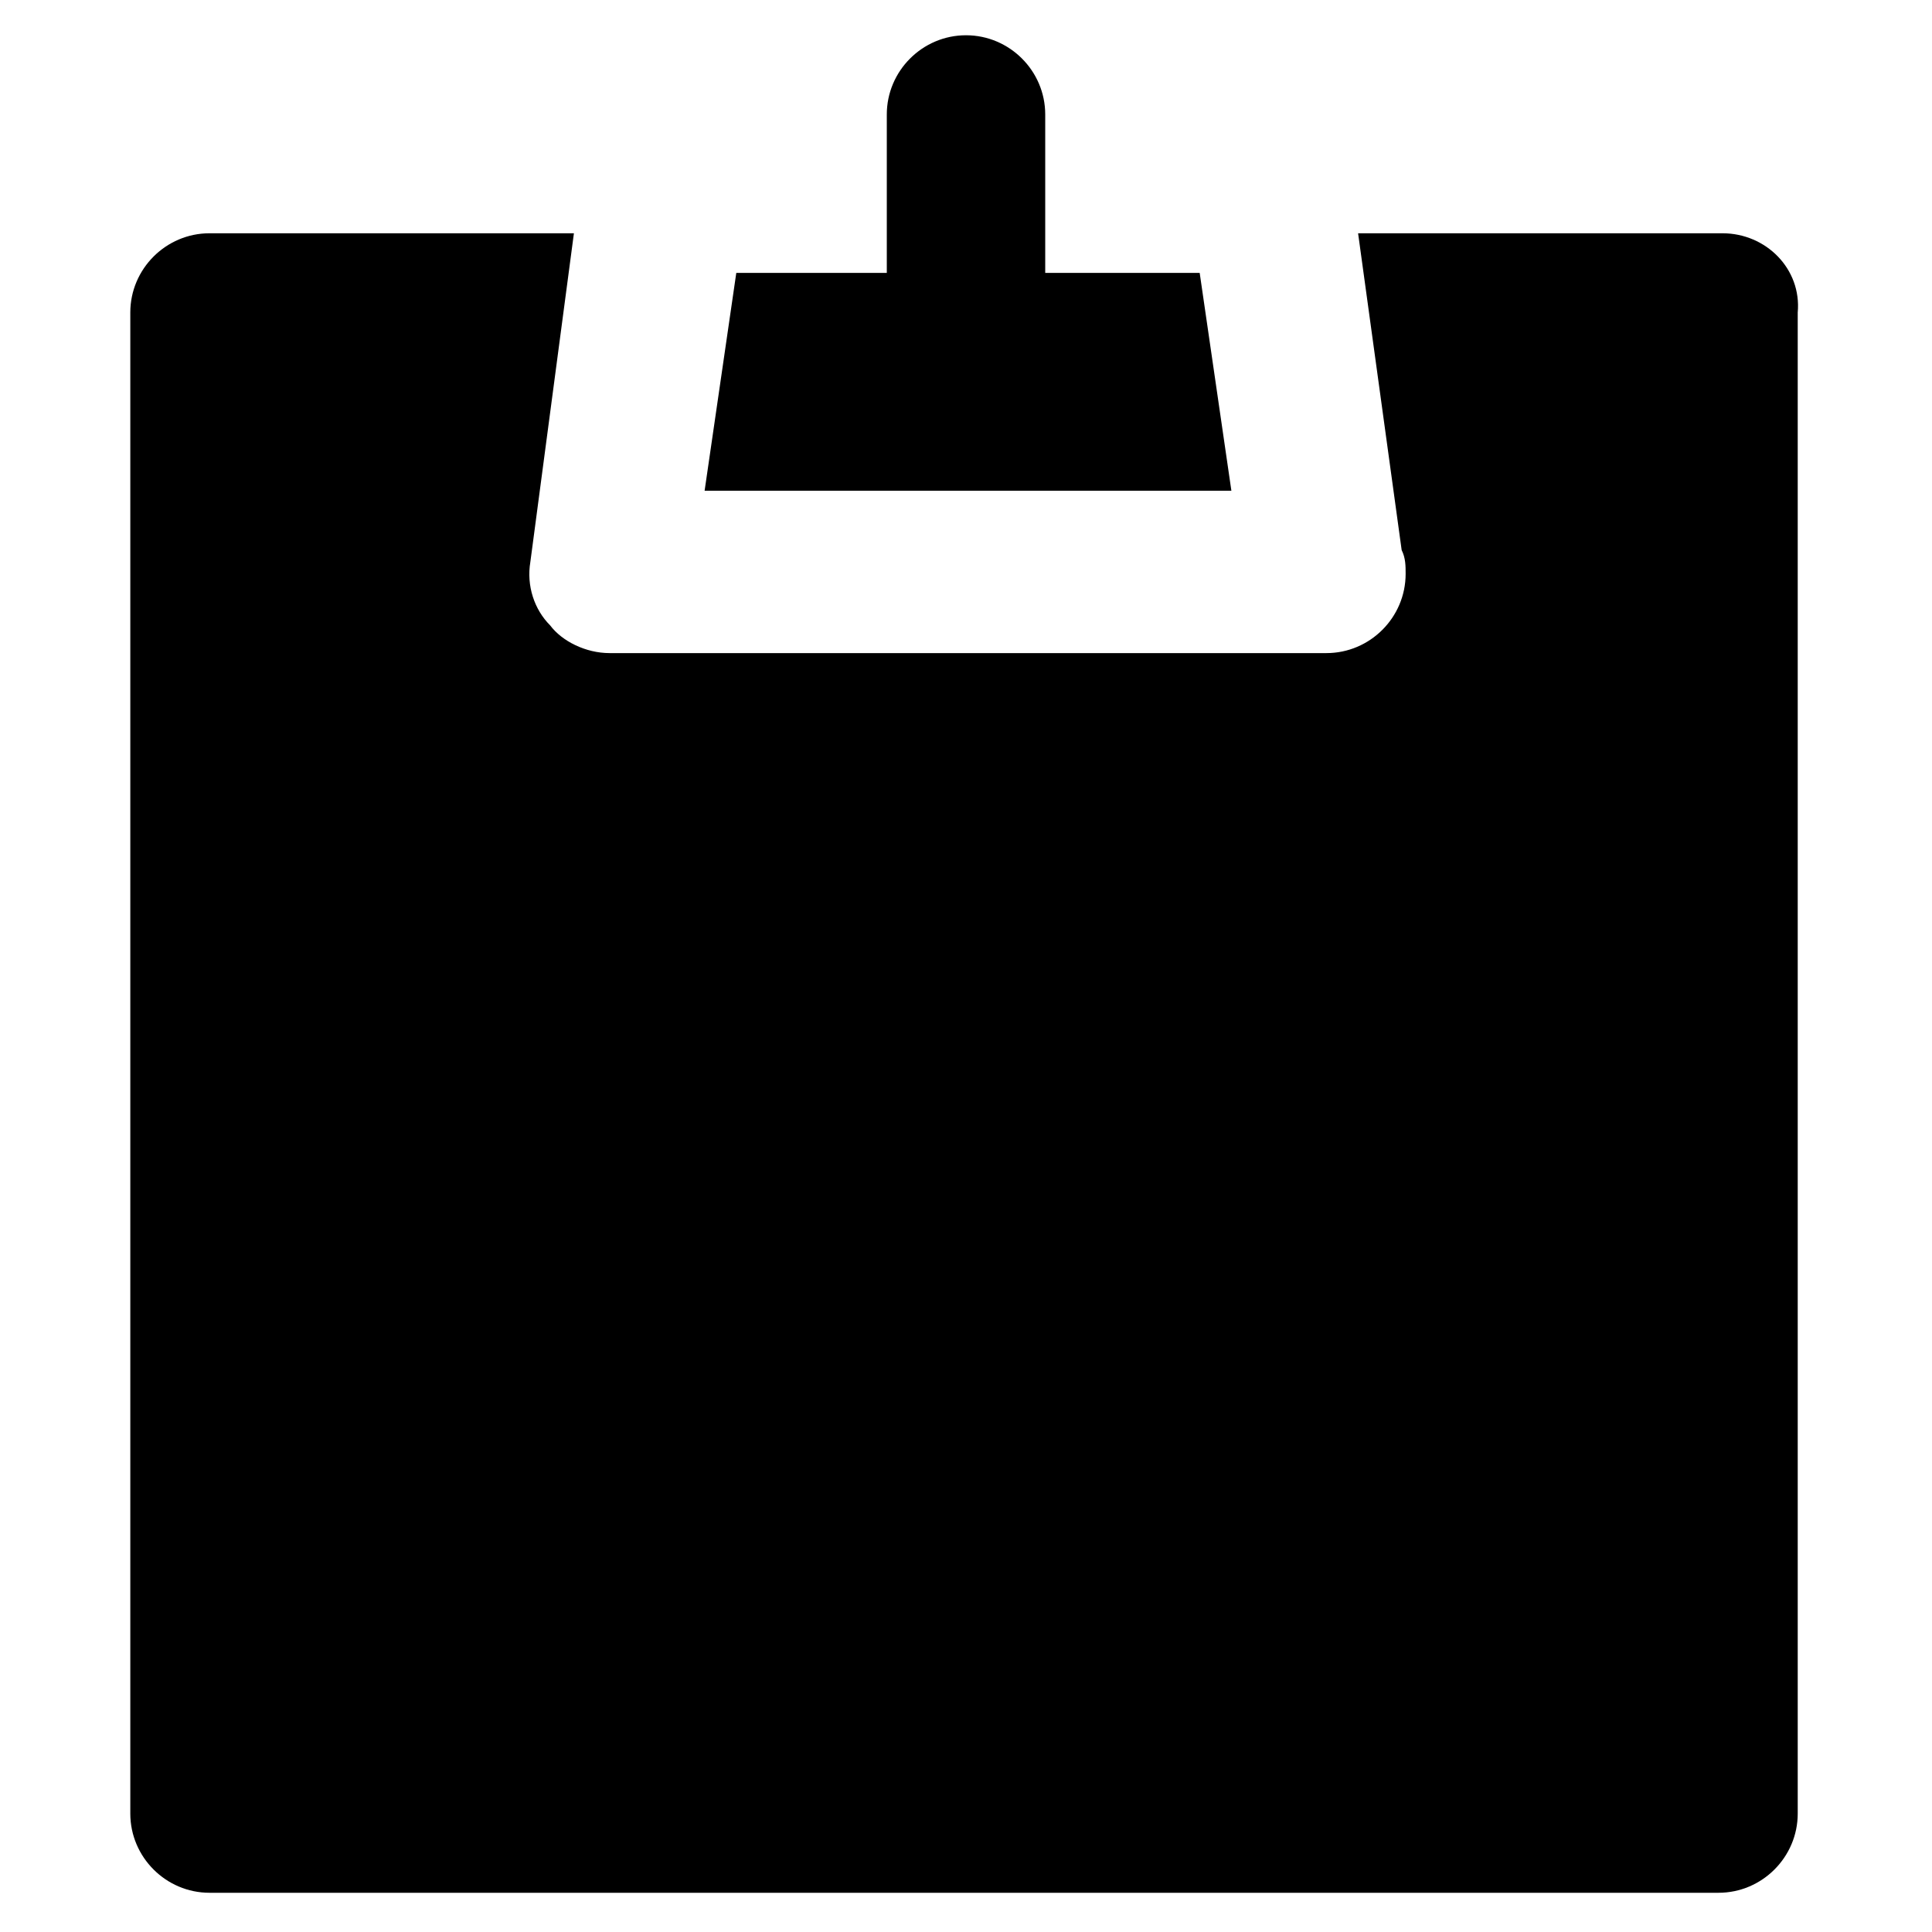
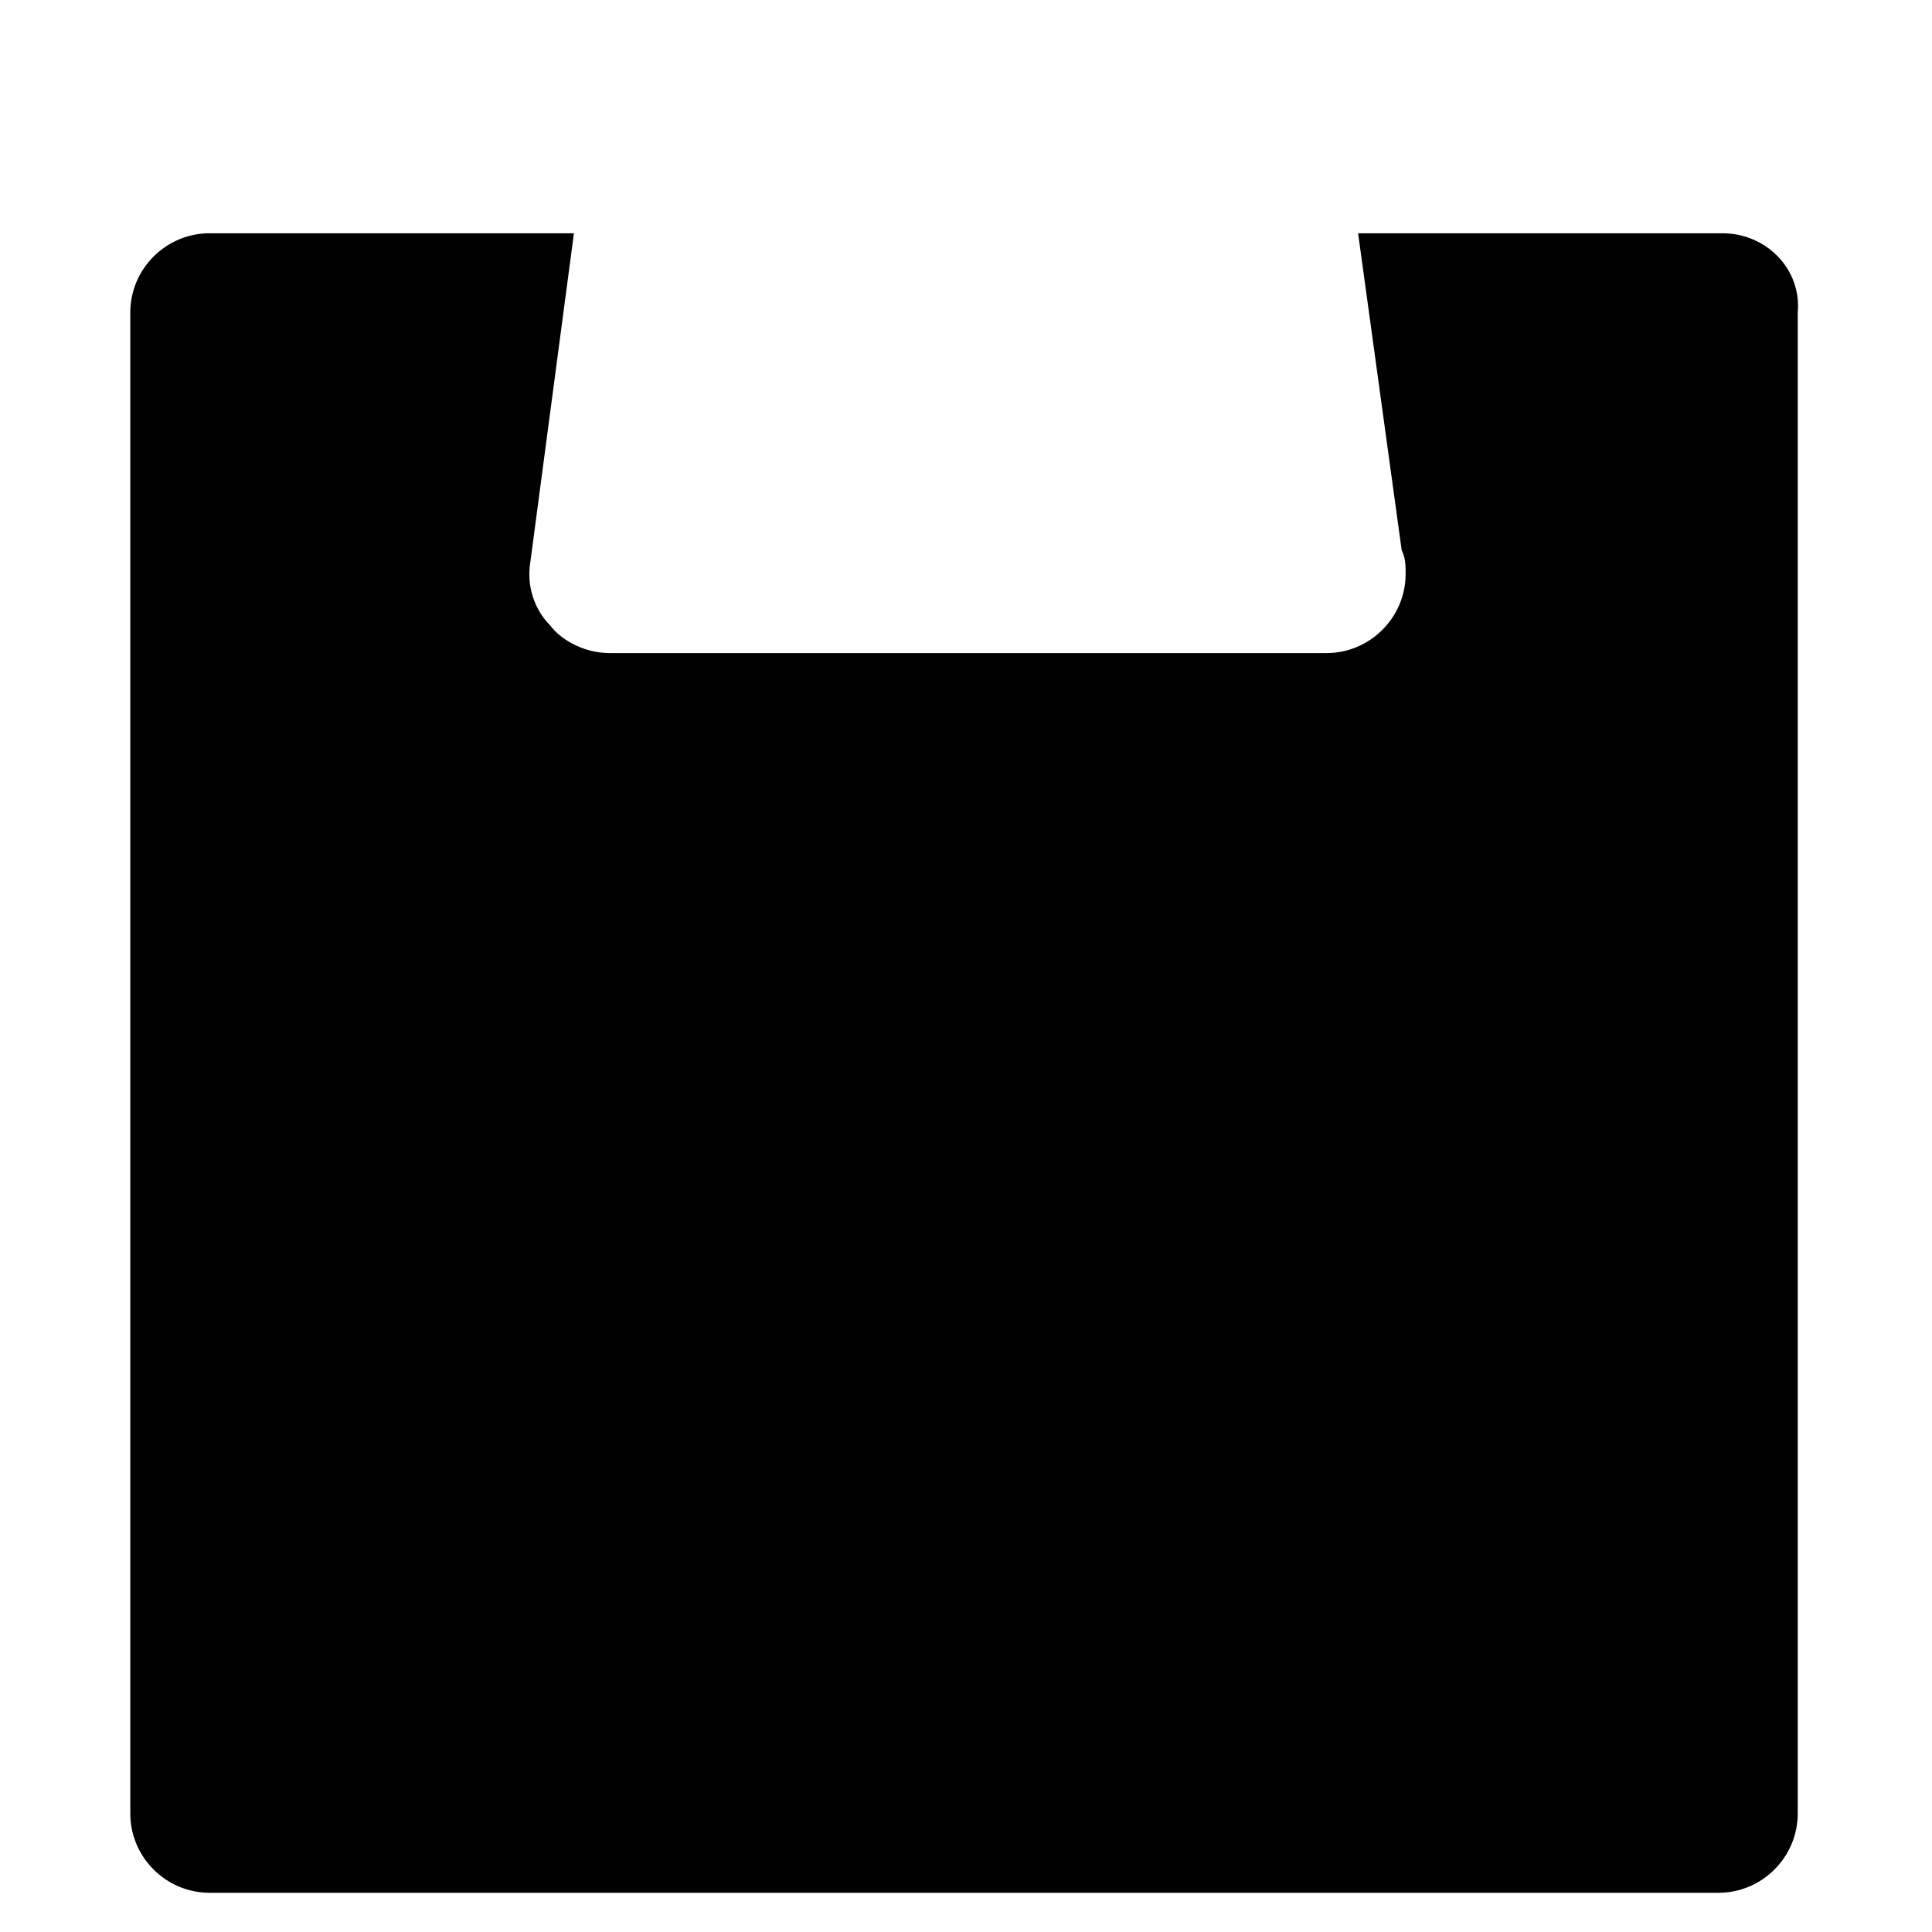
<svg xmlns="http://www.w3.org/2000/svg" fill="#000000" width="800px" height="800px" version="1.1" viewBox="144 144 512 512">
  <g>
-     <path d="m461.93 216.32h-40.934v-41.984c0-11.547-9.445-20.992-20.992-20.992s-20.992 9.445-20.992 20.992v41.984h-39.887l-8.395 57.73h139.6z" />
    <path d="m600.47 205.82h-96.562l11.547 83.969c1.051 2.098 1.051 4.199 1.051 6.297 0 11.547-9.445 20.992-20.992 20.992h-189.98c-6.297 0-12.594-3.148-15.742-7.348-4.199-4.199-6.297-10.496-5.246-16.793l11.547-87.117h-96.57c-11.547 0-20.992 9.445-20.992 20.992v397.8c0 11.547 9.445 20.992 20.992 20.992h399.9c11.547 0 20.992-9.445 20.992-20.992v-397.8c1.051-11.543-8.395-20.992-19.941-20.992z" />
  </g>
</svg>